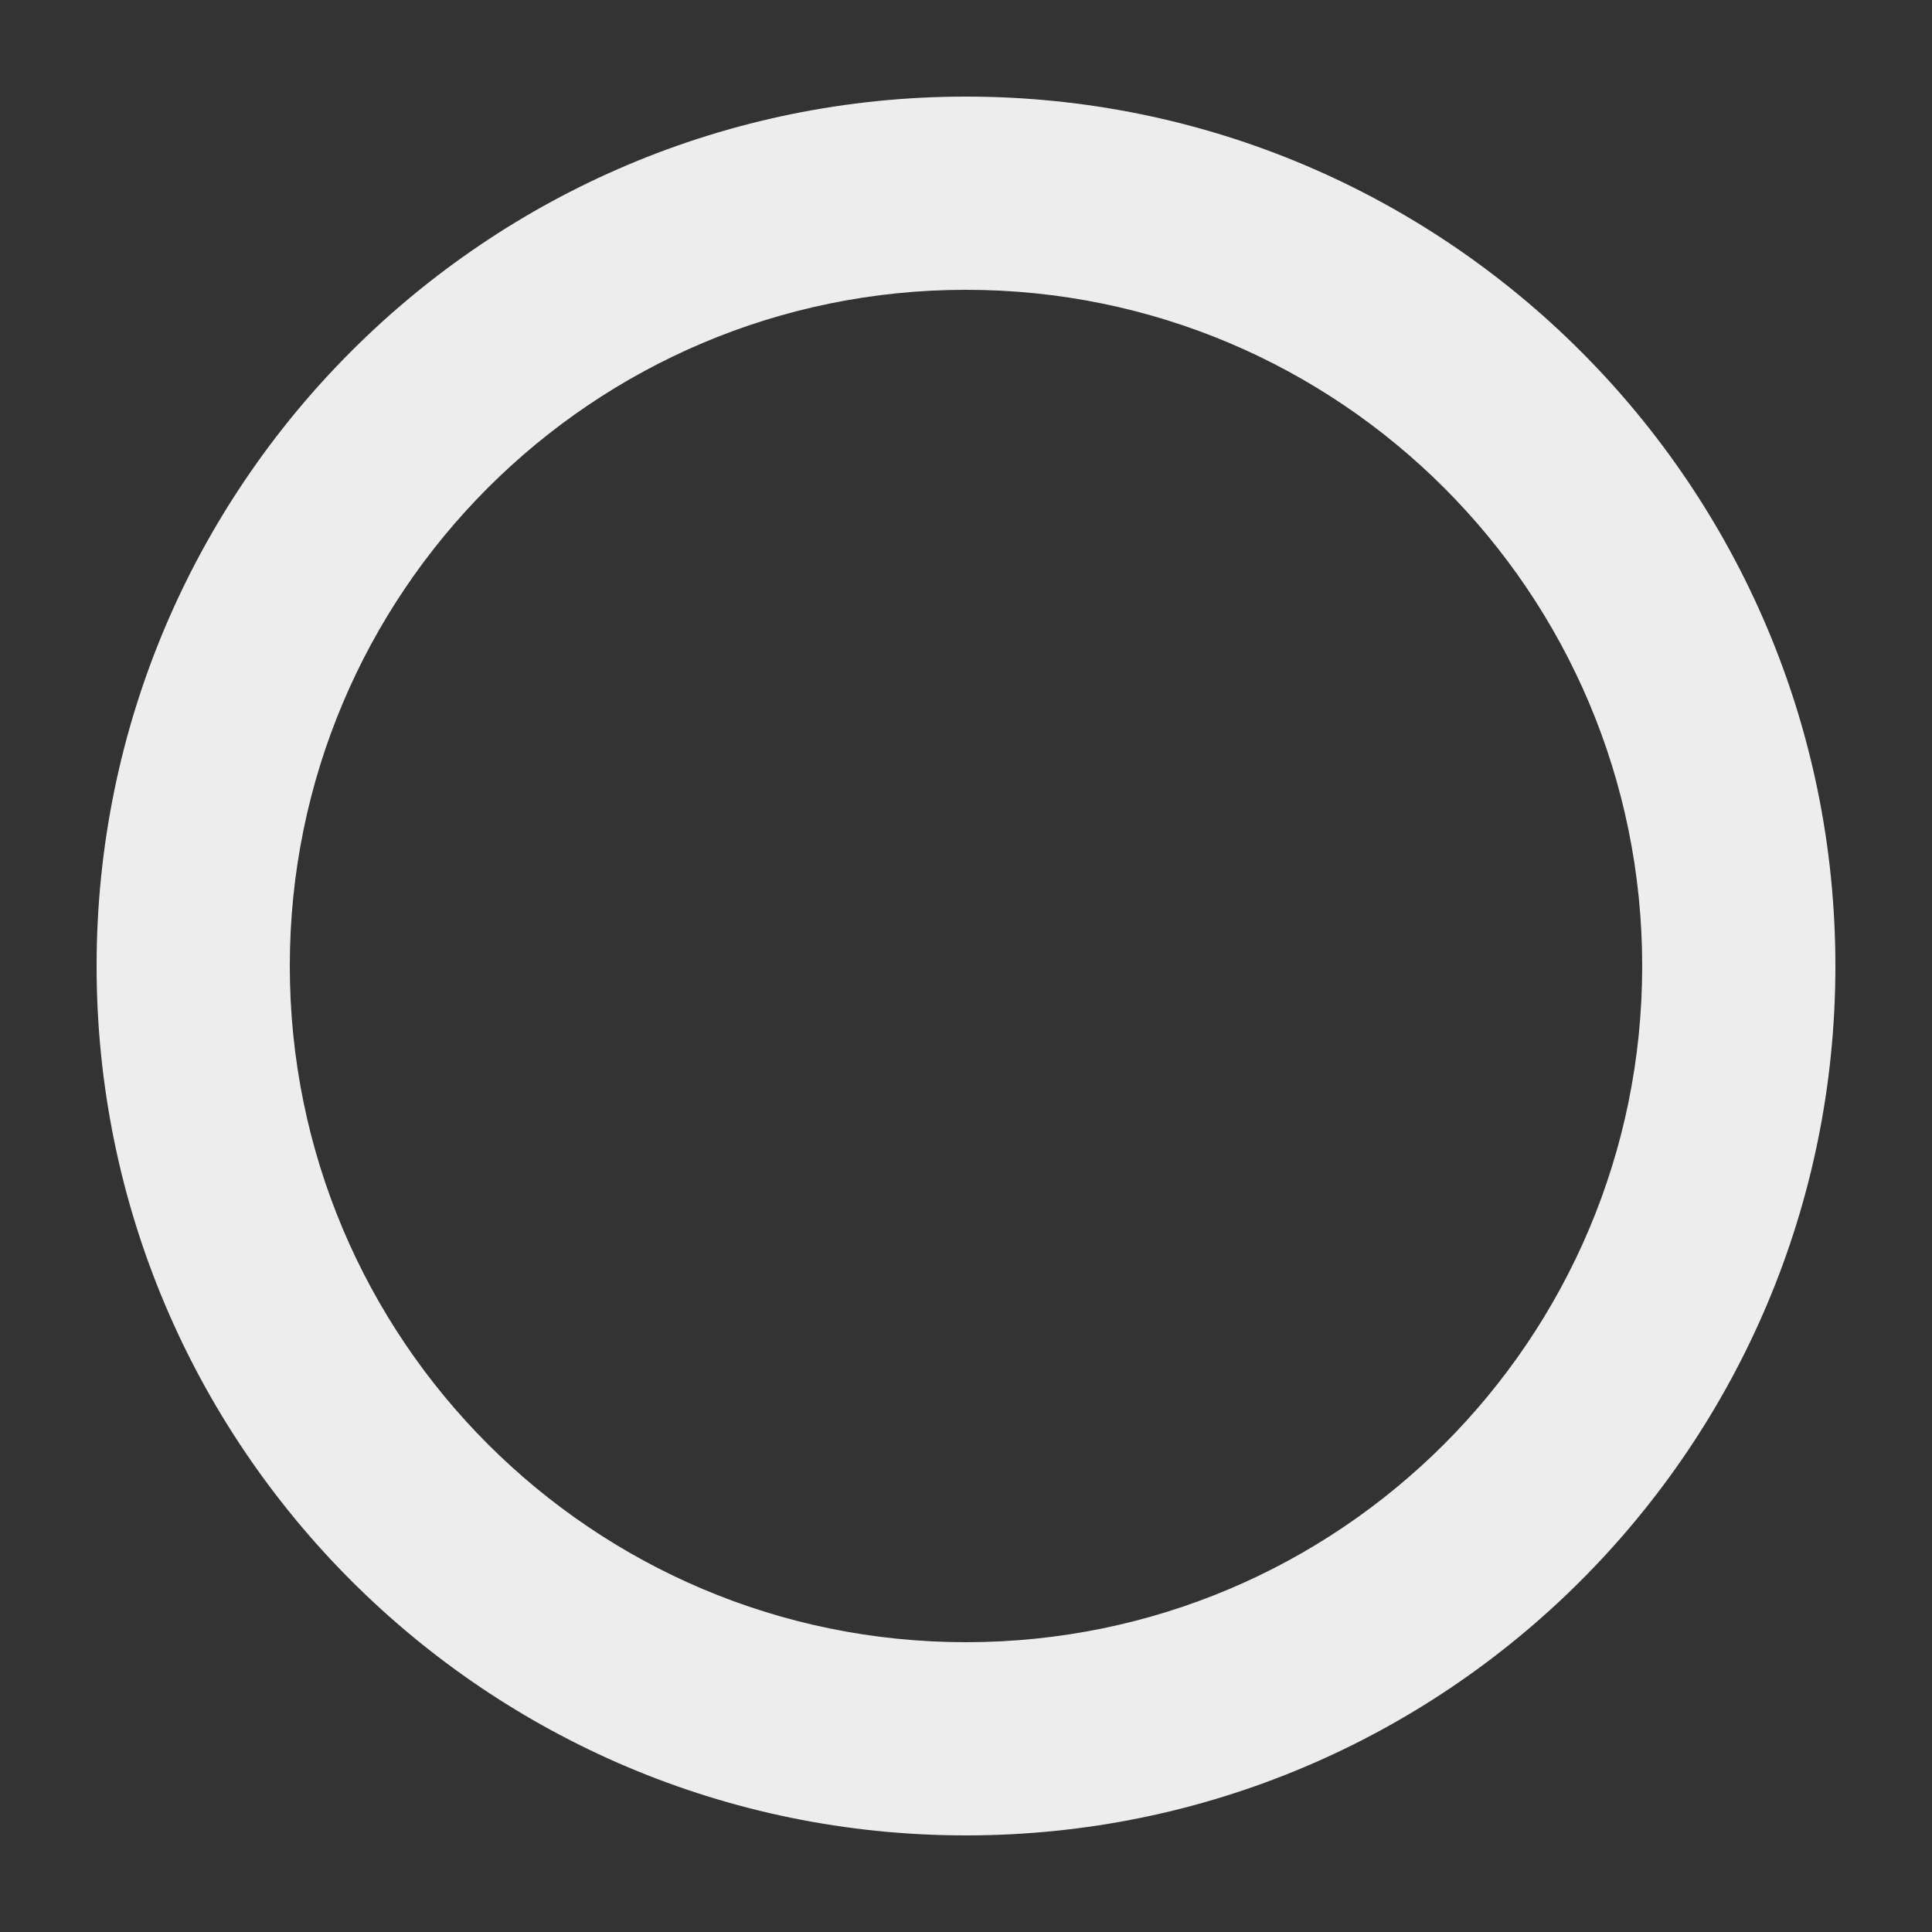
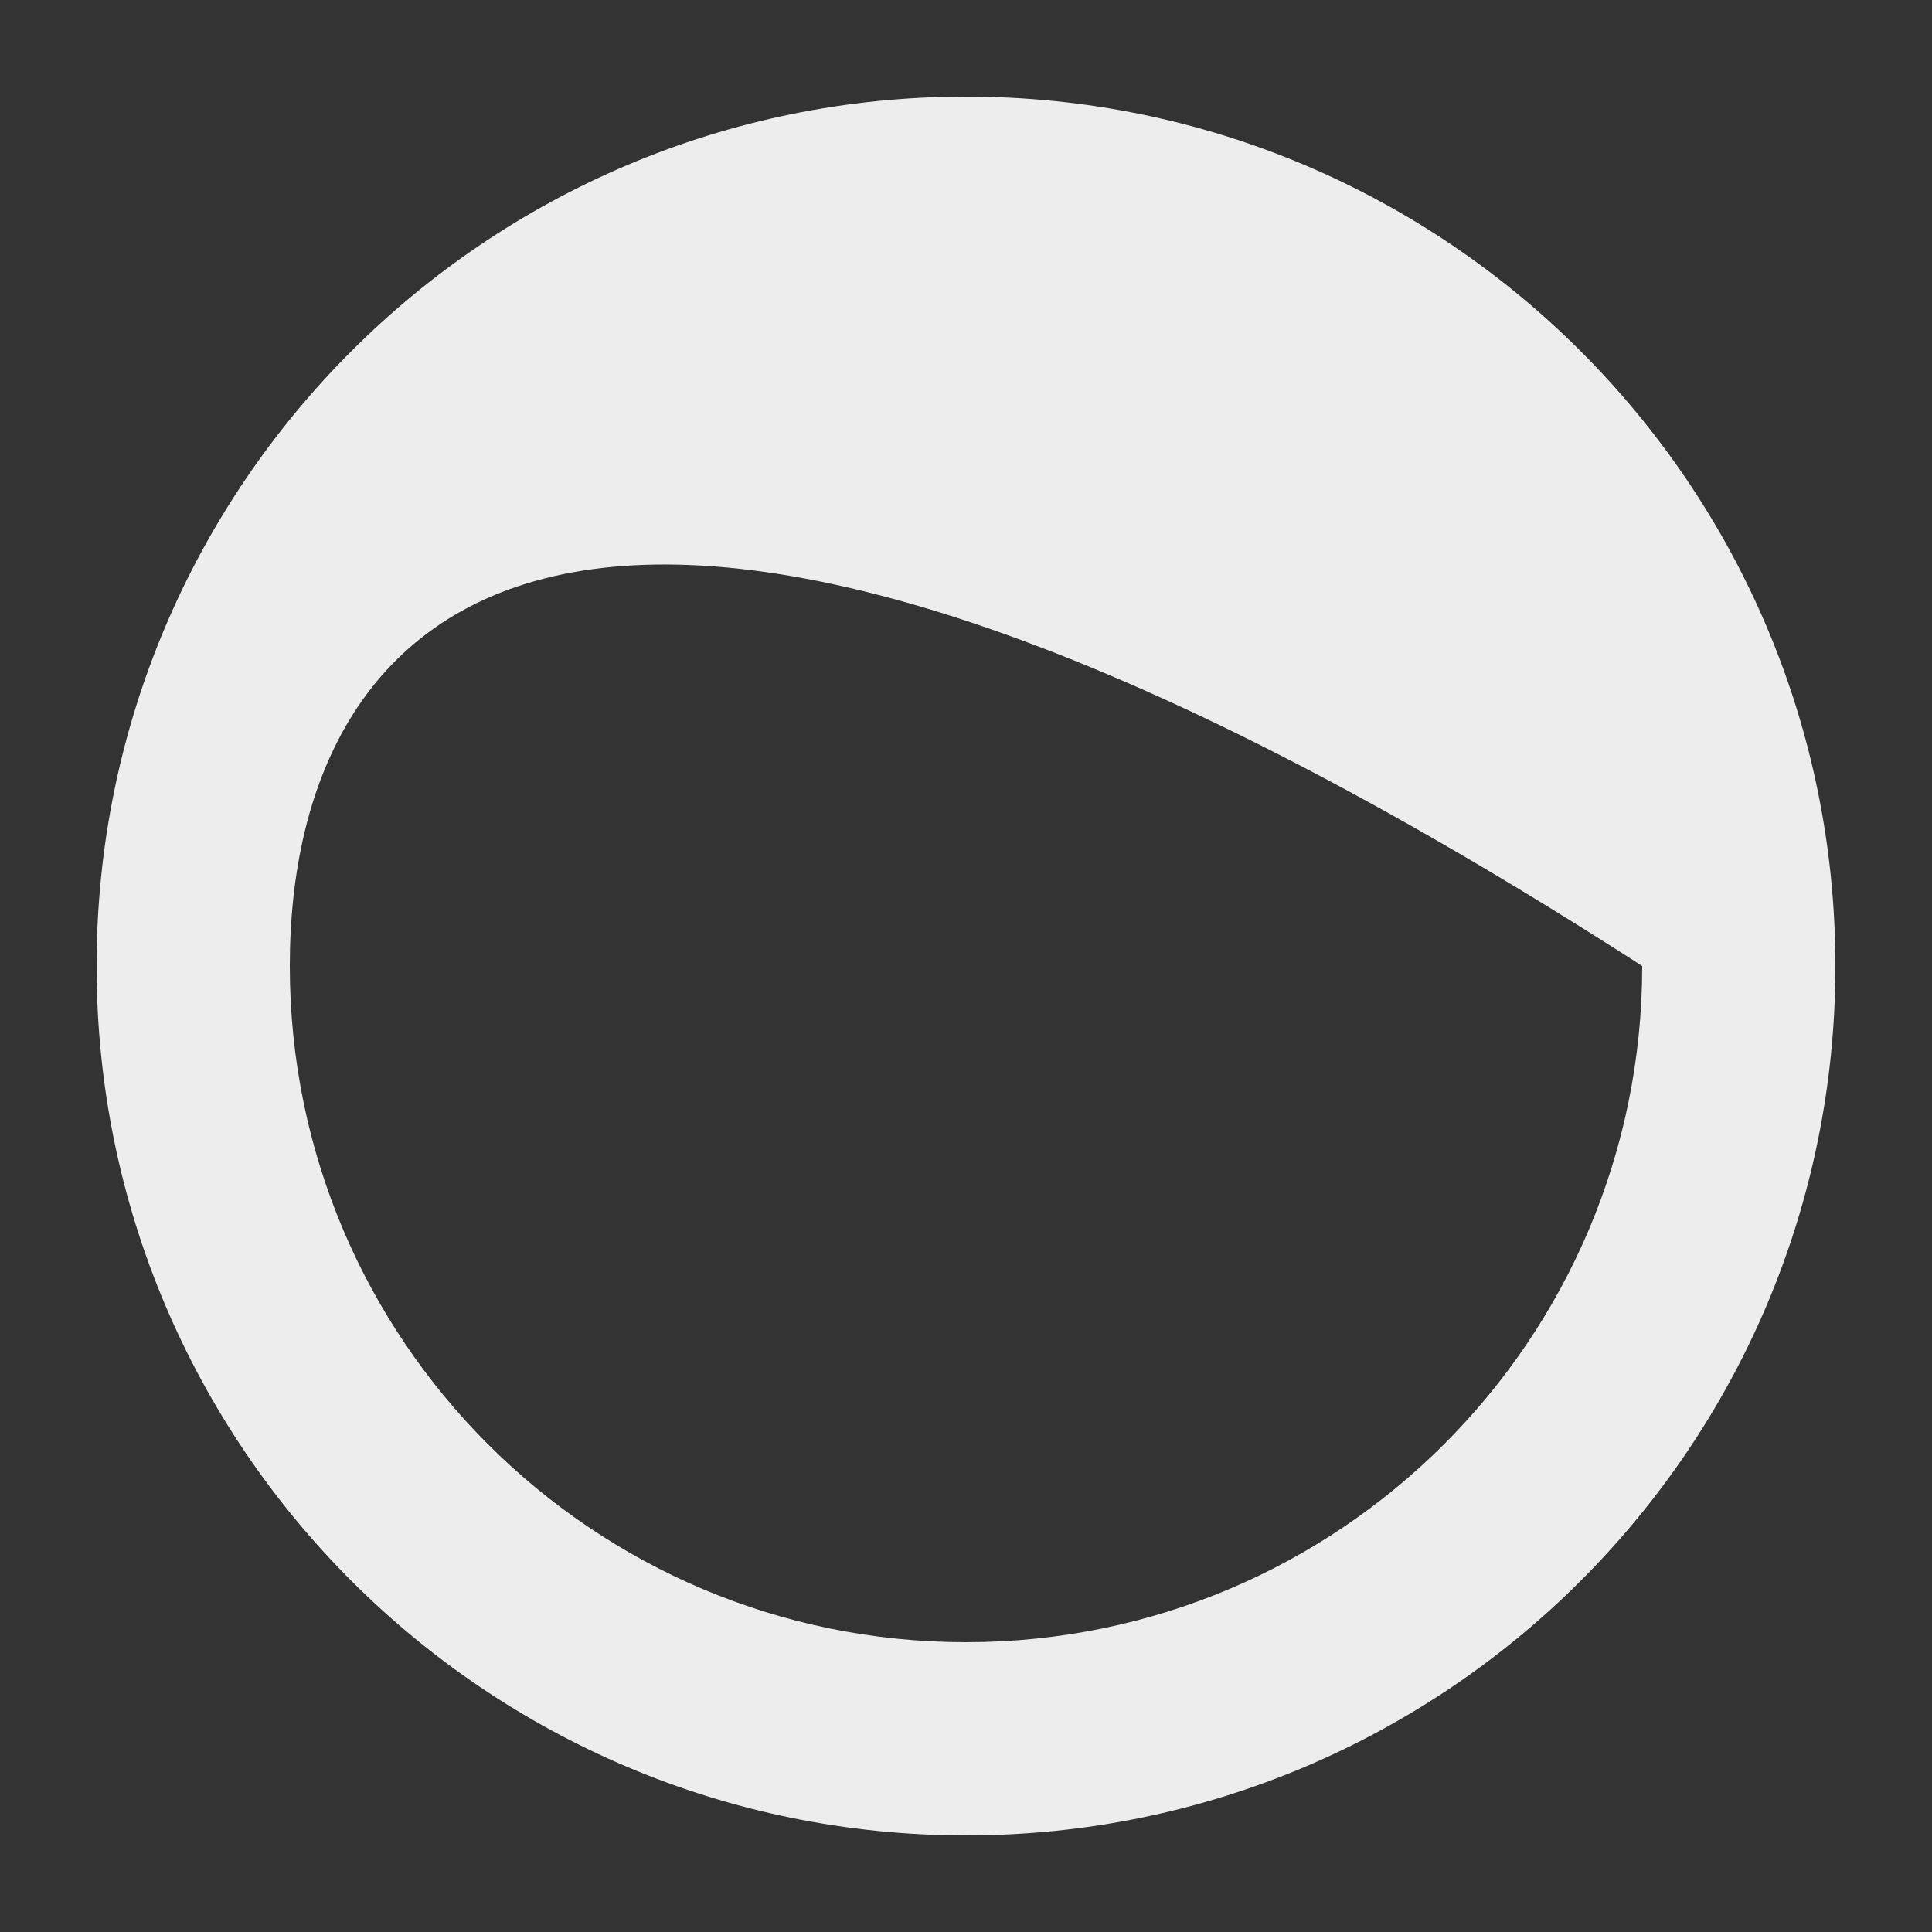
<svg xmlns="http://www.w3.org/2000/svg" width="10px" height="10px" viewBox="0 0 10 10" version="1.1">
  <rect x="0" y="0" width="10" height="10" fill="#333333" stroke="none" />
  <title>05</title>
  <desc>Created with Sketch.</desc>
  <defs />
  <g id="Page-1" stroke="none" stroke-width="1" fill="none" fill-rule="evenodd">
    <g id="02_pre-orders_lp-copy-2" transform="translate(-401, -1211)" fill-rule="nonzero" fill="#EDEDED">
      <g id="slide-02" transform="translate(277, 955)">
        <g id="Icon_svg" transform="translate(64, 256)">
-           <path d="M65,9.5 C62.515,9.5 60.5,7.485 60.5,5 C60.5,2.515 62.515,0.5 65,0.5 C67.485,0.5 69.5,2.515 69.5,5 C69.5,7.485 67.485,9.5 65,9.5 Z M65,8.5 C66.933,8.5 68.5,6.933 68.5,5 C68.5,3.067 66.933,1.5 65,1.5 C63.067,1.5 61.5,3.067 61.5,5 C61.5,6.933 63.067,8.5 65,8.5 Z" id="05" />
+           <path d="M65,9.5 C62.515,9.5 60.5,7.485 60.5,5 C60.5,2.515 62.515,0.5 65,0.5 C67.485,0.5 69.5,2.515 69.5,5 C69.5,7.485 67.485,9.5 65,9.5 Z M65,8.5 C66.933,8.5 68.5,6.933 68.5,5 C63.067,1.5 61.5,3.067 61.5,5 C61.5,6.933 63.067,8.5 65,8.5 Z" id="05" />
        </g>
      </g>
    </g>
  </g>
</svg>